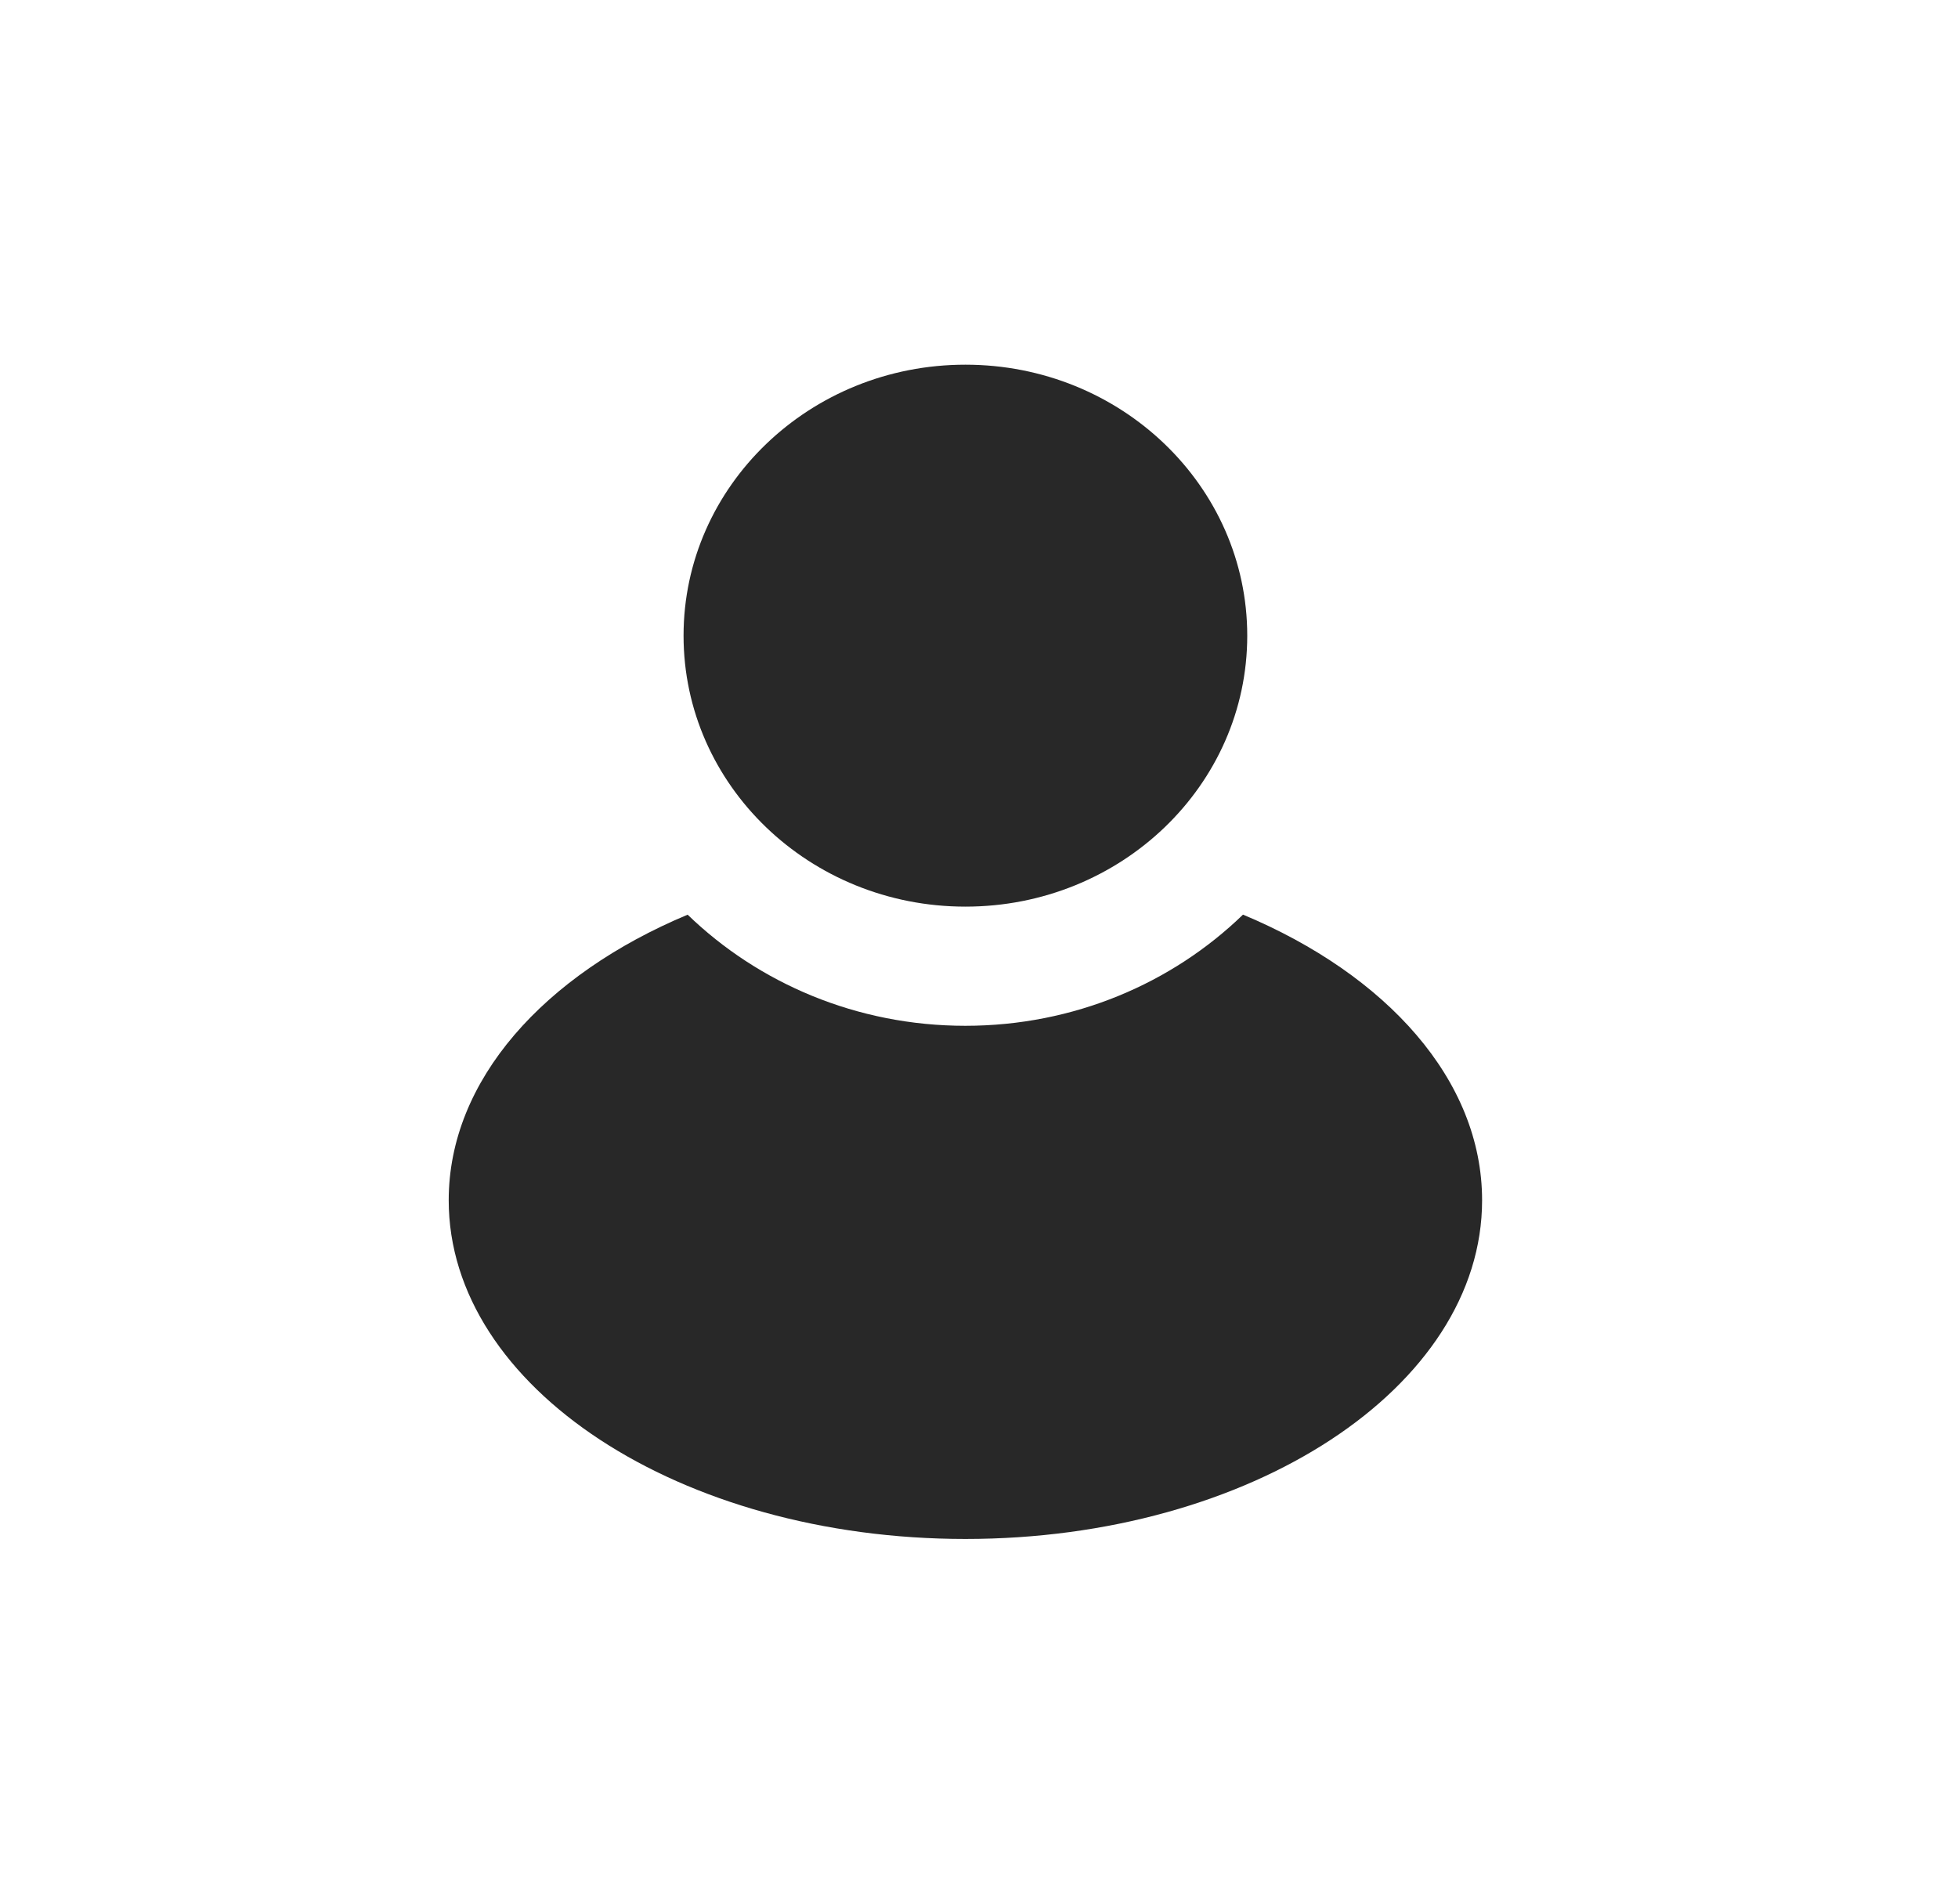
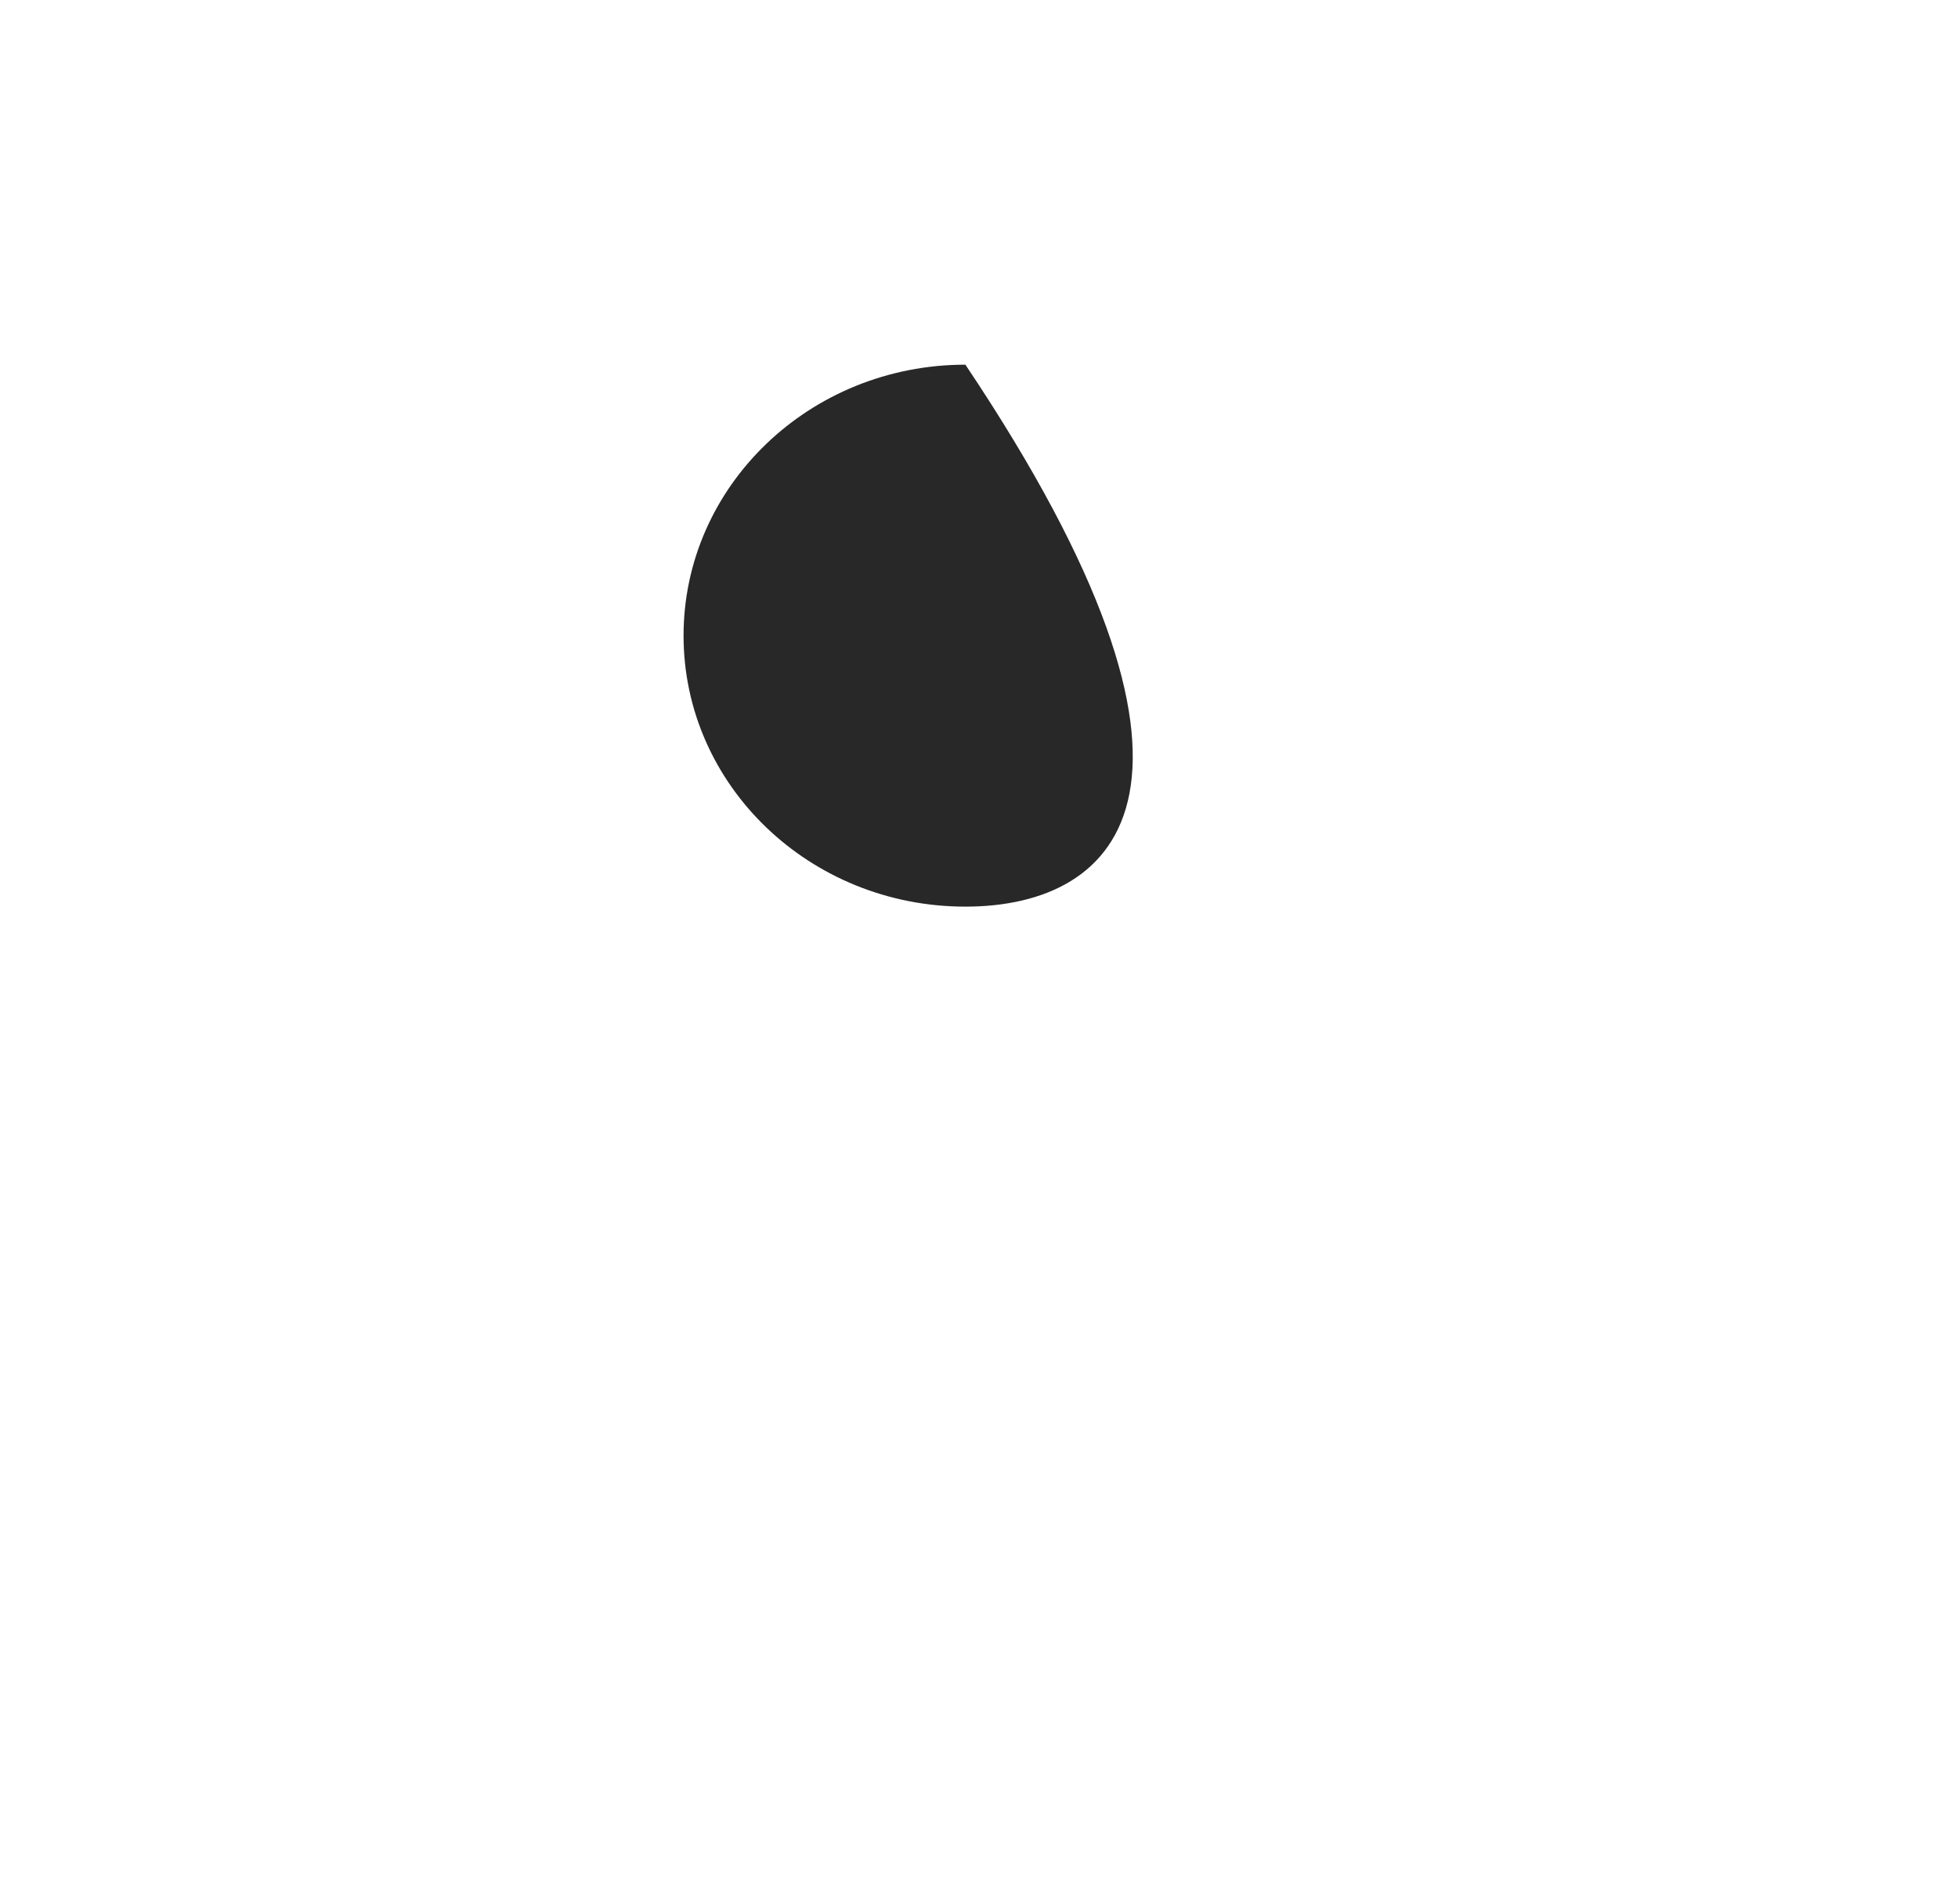
<svg xmlns="http://www.w3.org/2000/svg" width="36" height="35" viewBox="0 0 36 35" fill="none">
  <rect width="35" height="35" transform="translate(0.25)" />
-   <path d="M22.854 16.816C25.497 17.922 27.25 19.86 27.25 22.068C27.25 25.507 22.996 28.295 17.75 28.295C12.504 28.295 8.25 25.507 8.25 22.068C8.25 19.861 10.002 17.923 12.643 16.817C13.947 18.078 15.753 18.86 17.749 18.86C19.745 18.86 21.551 18.078 22.854 16.816Z" fill="#282828" />
-   <path d="M17.75 6.705C20.612 6.705 22.932 8.936 22.932 11.687C22.932 14.439 20.612 16.669 17.75 16.669C14.888 16.669 12.568 14.439 12.568 11.687C12.568 8.936 14.888 6.705 17.75 6.705Z" fill="#282828" />
+   <path d="M17.75 6.705C22.932 14.439 20.612 16.669 17.75 16.669C14.888 16.669 12.568 14.439 12.568 11.687C12.568 8.936 14.888 6.705 17.75 6.705Z" fill="#282828" />
</svg>